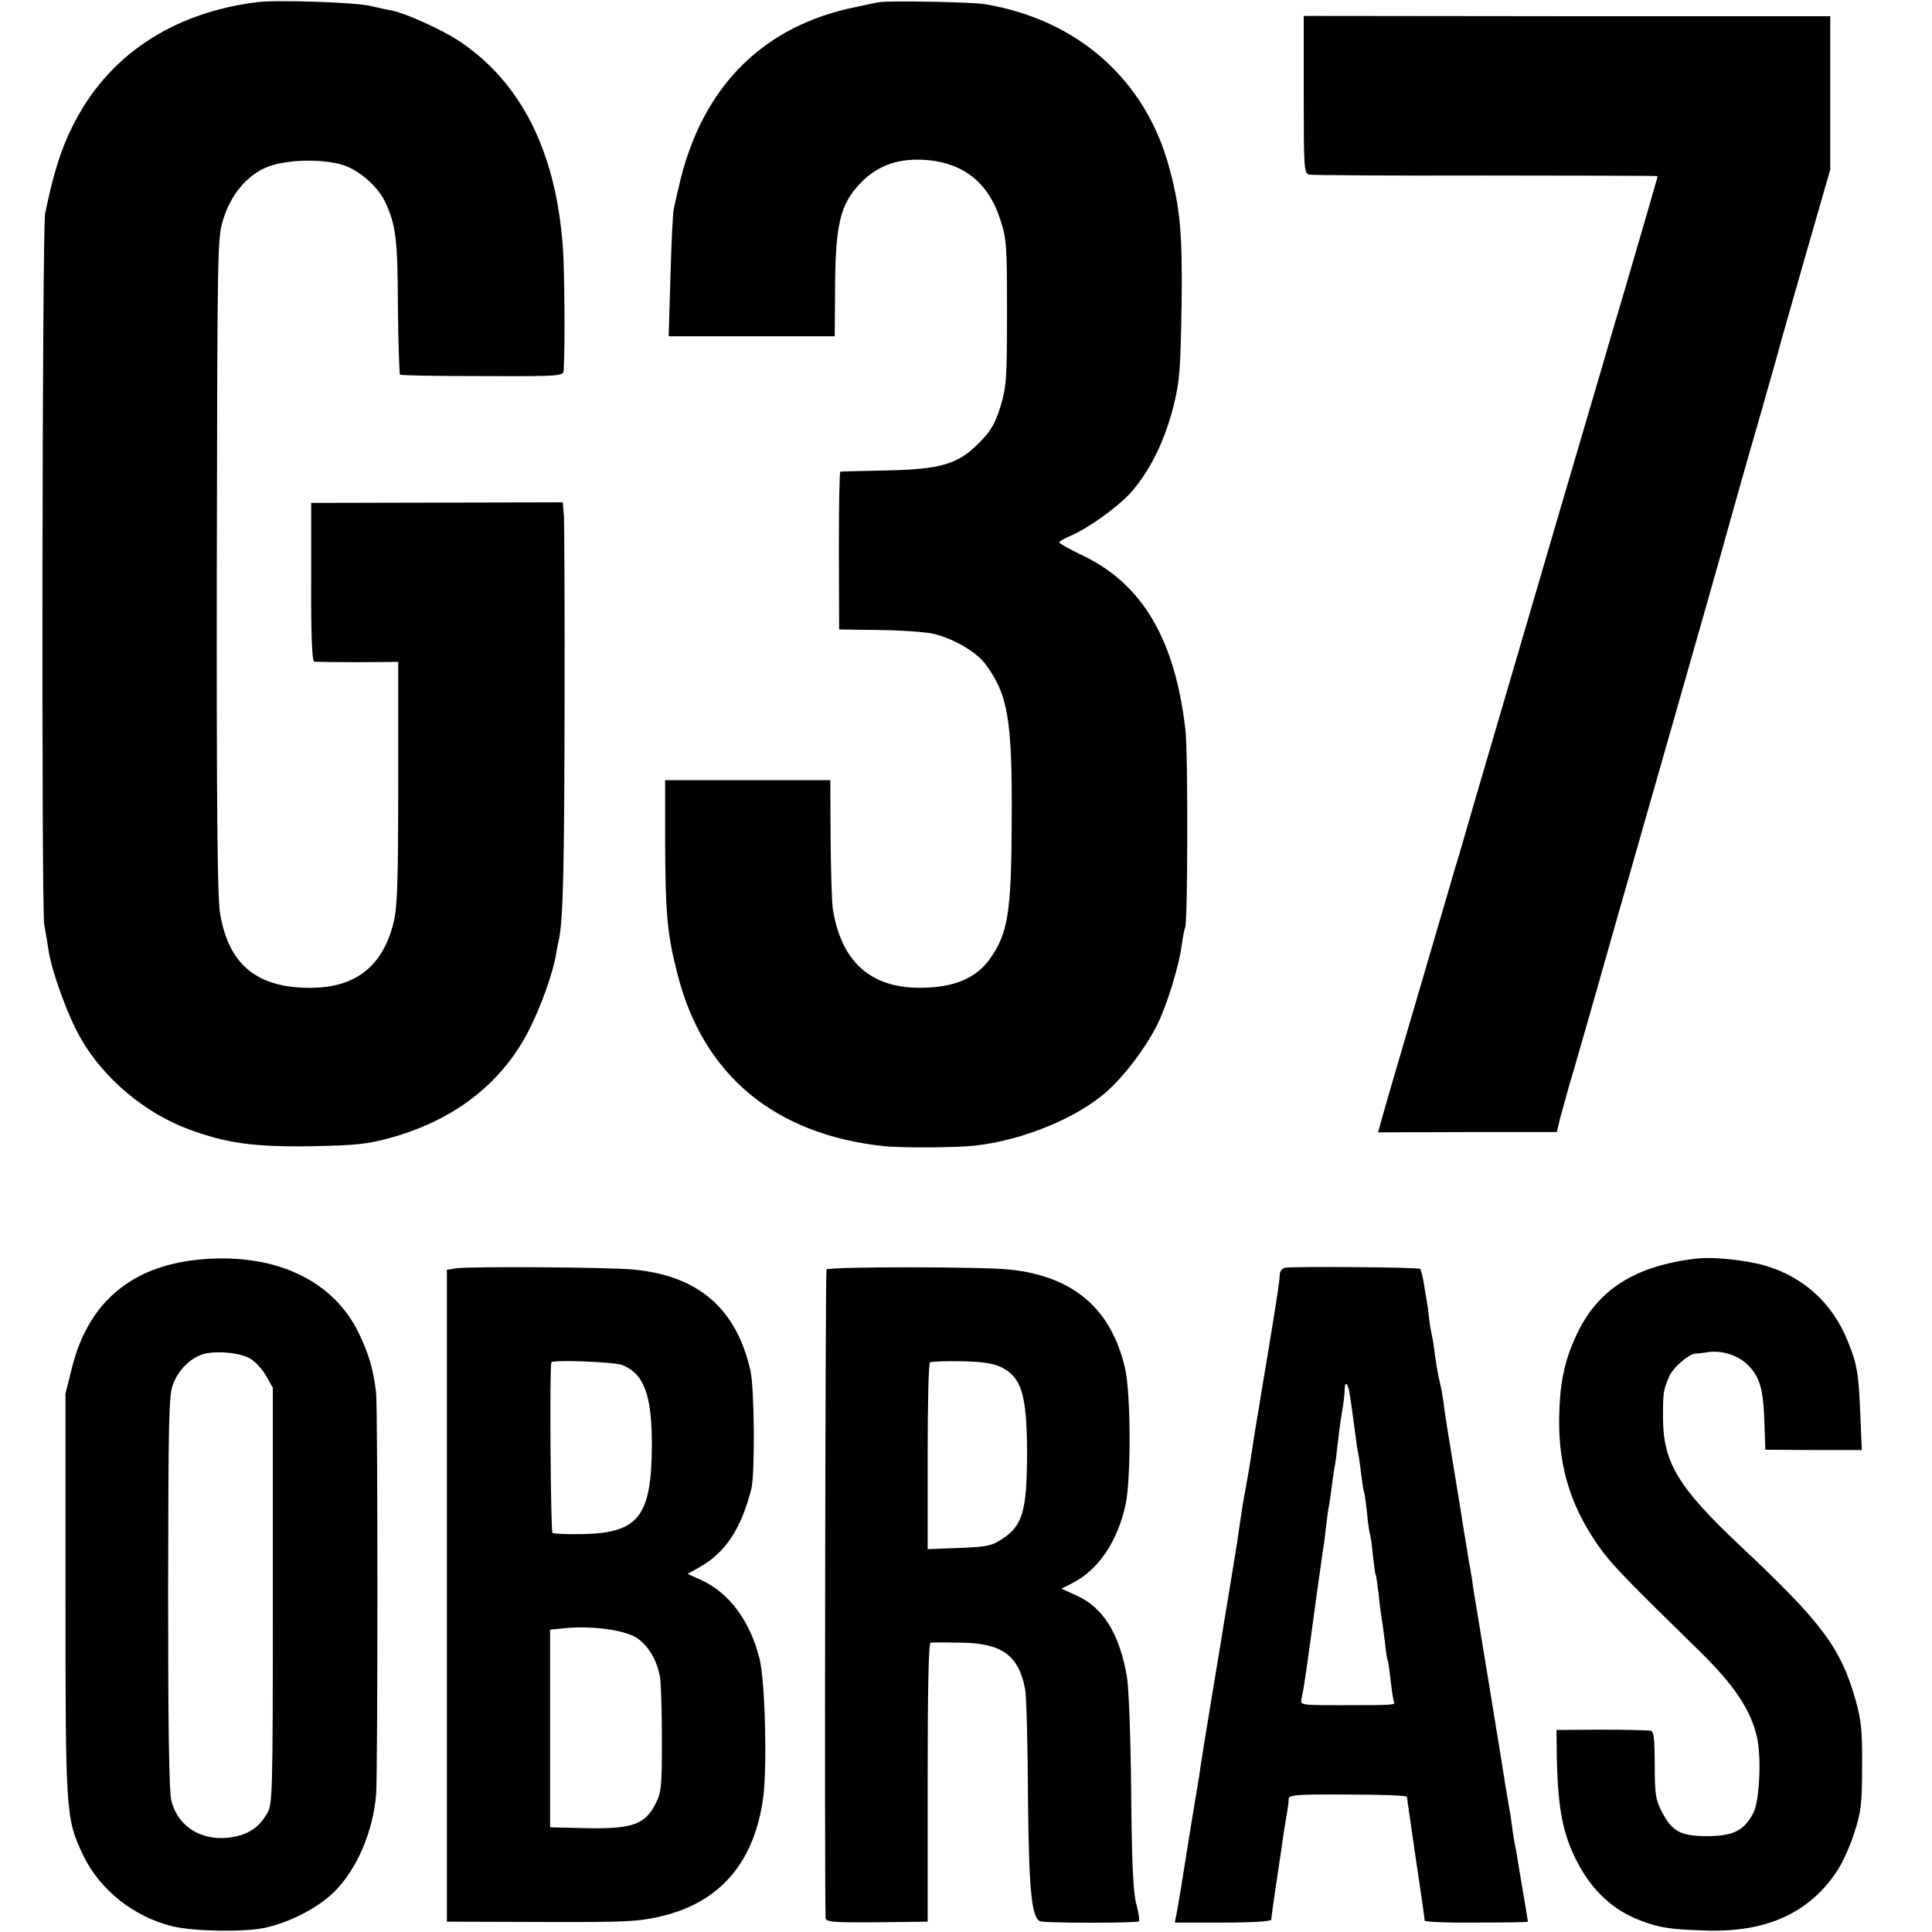
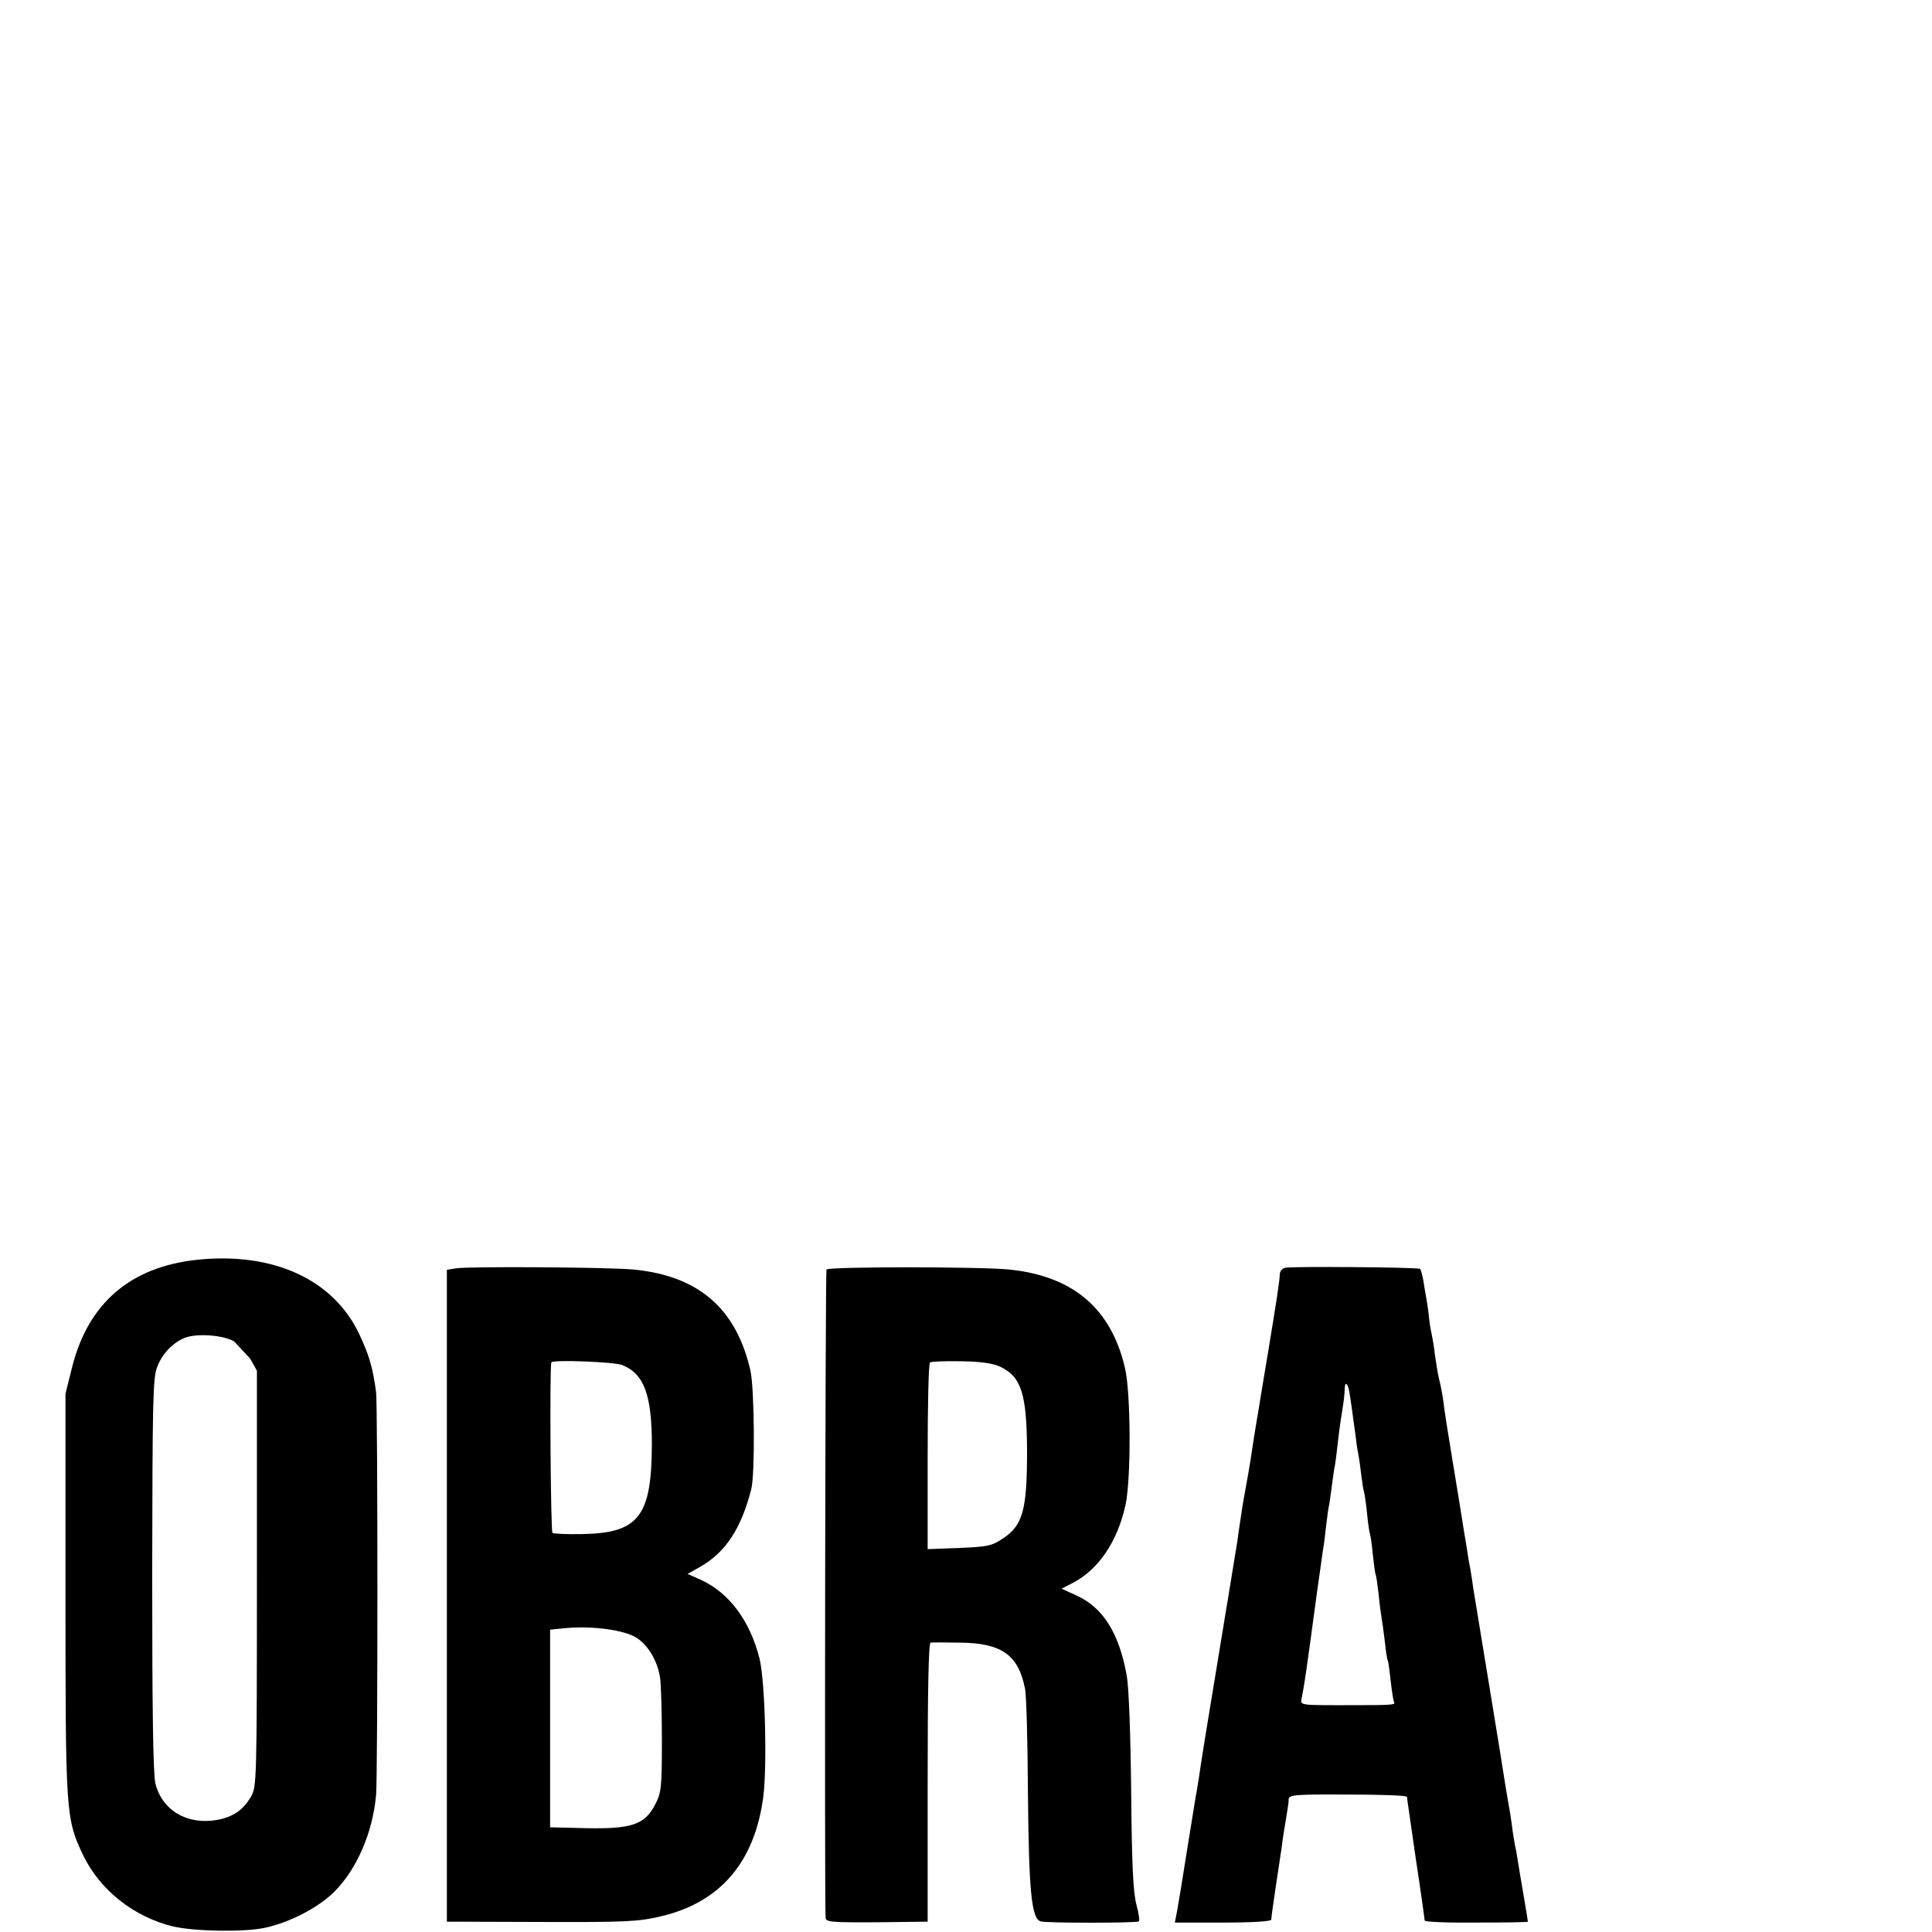
<svg xmlns="http://www.w3.org/2000/svg" version="1.0" width="655pt" height="655pt" viewBox="0 0 655 655" preserveAspectRatio="xMidYMid meet">
  <g transform="translate(0,655) scale(0.1,-0.1)" fill="#000000" stroke="none">
-     <path d="M875 6543 c-291 -35 -513 -184 -630 -423 -39 -78 -65 -162 -92 -294 -10 -49 -13 -2355 -3 -2411 5 -27 12 -68 15 -90 12 -73 65 -219 108 -294 77 -136 218 -255 368 -310 126 -47 222 -60 414 -57 158 3 191 7 274 30 213 60 372 184 463 361 42 82 84 199 94 265 2 14 6 34 9 45 14 67 18 236 19 776 1 334 -1 629 -2 656 l-4 50 -426 -1 -427 -1 0 -267 c-1 -176 3 -269 10 -271 5 -1 72 -2 148 -2 l137 1 0 -410 c0 -347 -3 -420 -16 -475 -40 -159 -143 -230 -318 -219 -158 10 -243 89 -270 252 -9 53 -12 361 -11 1181 2 1101 2 1111 23 1175 26 80 75 140 139 170 67 32 217 34 283 4 53 -24 103 -72 125 -117 37 -79 43 -124 44 -353 1 -126 5 -231 7 -234 3 -3 129 -5 280 -5 269 -1 274 0 275 20 5 90 3 339 -3 420 -24 322 -141 555 -350 695 -57 38 -182 95 -228 104 -14 2 -47 10 -75 16 -48 12 -316 21 -380 13z" />
-     <path d="M2985 6543 c-16 -2 -67 -13 -112 -23 -303 -71 -500 -280 -572 -605 -7 -27 -14 -61 -17 -75 -3 -14 -8 -116 -11 -227 l-6 -203 282 0 281 0 1 138 c0 240 16 308 87 382 59 61 133 86 229 77 123 -12 205 -79 244 -201 22 -66 23 -88 23 -316 0 -225 -2 -251 -22 -318 -18 -58 -33 -83 -70 -121 -73 -75 -131 -92 -317 -96 -82 -2 -153 -3 -156 -4 -3 -1 -5 -121 -5 -268 l1 -267 140 -2 c77 -1 160 -7 185 -14 68 -18 138 -60 169 -99 78 -104 93 -187 91 -531 -1 -314 -12 -386 -77 -475 -42 -57 -109 -88 -204 -93 -186 -11 -294 77 -325 263 -4 22 -7 130 -8 240 l-1 200 -280 0 -280 0 0 -210 c1 -242 7 -312 41 -444 86 -345 330 -548 703 -587 62 -6 244 -5 306 2 163 18 347 94 448 184 62 56 130 146 170 225 33 66 75 203 83 268 4 29 9 56 12 62 9 15 10 592 1 670 -35 306 -145 494 -347 591 -44 21 -81 42 -81 45 -1 3 18 14 42 24 59 26 156 96 199 143 65 72 118 179 147 297 21 86 23 118 27 345 3 242 -5 325 -42 462 -80 298 -311 502 -626 554 -41 7 -312 12 -353 7z" />
-     <path d="M4420 6229 c0 -246 1 -267 18 -271 9 -2 279 -4 600 -3 320 0 582 -1 582 -2 0 -2 -54 -189 -108 -373 -22 -74 -56 -189 -75 -255 -19 -66 -52 -176 -72 -245 -20 -69 -54 -183 -75 -255 -42 -144 -81 -277 -230 -785 -56 -190 -103 -352 -105 -360 -2 -8 -13 -44 -24 -80 -10 -36 -46 -157 -79 -270 -33 -113 -81 -277 -107 -365 -26 -88 -53 -181 -60 -207 l-13 -47 303 1 303 0 11 46 c7 26 21 76 31 112 11 36 74 254 139 485 66 231 186 652 267 935 81 283 150 529 154 545 5 17 40 143 80 280 39 138 74 259 76 270 3 11 42 148 87 305 l82 285 0 260 0 260 -892 0 -893 1 0 -267z" />
-     <path d="M668 2279 c-225 -24 -368 -146 -423 -362 l-23 -92 0 -680 c0 -747 1 -760 60 -885 57 -118 172 -209 304 -241 72 -17 239 -20 311 -5 85 18 181 68 236 122 77 77 131 202 142 329 6 66 6 1320 0 1365 -11 84 -24 127 -58 199 -88 184 -292 277 -549 250z m180 -335 c17 -9 41 -36 54 -58 l23 -41 0 -705 c0 -687 -1 -706 -20 -739 -27 -46 -61 -69 -115 -79 -101 -18 -186 32 -209 123 -8 31 -11 250 -11 709 1 583 2 668 17 704 18 47 56 85 98 100 43 14 128 7 163 -14z" />
-     <path d="M5750 2283 c-207 -25 -332 -104 -404 -256 -42 -89 -58 -165 -60 -282 -3 -174 43 -315 147 -455 38 -51 99 -113 326 -335 120 -117 177 -202 198 -296 15 -67 8 -211 -11 -252 -31 -62 -68 -82 -158 -82 -91 0 -120 16 -155 85 -20 38 -23 60 -23 156 0 81 -3 113 -12 116 -7 2 -82 4 -167 4 l-154 -1 1 -95 c4 -177 21 -262 73 -360 49 -91 117 -154 205 -189 70 -27 103 -32 227 -36 208 -7 354 61 448 206 17 27 43 84 56 127 22 67 26 95 26 222 1 121 -3 158 -21 223 -51 181 -115 266 -393 527 -210 198 -261 282 -261 435 0 82 1 92 20 136 12 31 67 79 90 80 9 0 26 2 37 4 48 9 105 -8 139 -41 43 -42 54 -82 58 -199 l3 -90 164 -1 163 0 -5 120 c-6 143 -11 172 -43 250 -52 128 -148 216 -279 255 -65 19 -177 31 -235 24z" />
+     <path d="M668 2279 c-225 -24 -368 -146 -423 -362 l-23 -92 0 -680 c0 -747 1 -760 60 -885 57 -118 172 -209 304 -241 72 -17 239 -20 311 -5 85 18 181 68 236 122 77 77 131 202 142 329 6 66 6 1320 0 1365 -11 84 -24 127 -58 199 -88 184 -292 277 -549 250z m180 -335 l23 -41 0 -705 c0 -687 -1 -706 -20 -739 -27 -46 -61 -69 -115 -79 -101 -18 -186 32 -209 123 -8 31 -11 250 -11 709 1 583 2 668 17 704 18 47 56 85 98 100 43 14 128 7 163 -14z" />
    <path d="M1545 2250 l-30 -5 0 -1105 0 -1105 320 -1 c286 -1 329 1 405 19 202 47 319 184 348 407 13 109 6 389 -13 467 -32 127 -102 222 -197 266 l-47 21 41 23 c88 50 140 129 175 264 13 51 11 341 -3 403 -48 210 -176 321 -397 342 -85 8 -558 11 -602 4z m565 -328 c74 -30 100 -102 100 -271 -1 -243 -45 -299 -238 -302 -50 -1 -94 1 -99 4 -6 4 -10 549 -4 578 2 10 214 2 241 -9z m49 -925 c40 -27 70 -78 79 -136 3 -20 6 -115 6 -211 0 -162 -2 -178 -23 -218 -35 -68 -80 -83 -233 -80 l-123 3 0 335 0 335 50 5 c93 9 202 -6 244 -33z" />
    <path d="M2802 2246 c-4 -7 -7 -2118 -3 -2198 1 -14 19 -16 174 -15 l172 2 0 472 c0 308 3 473 10 474 6 1 50 1 99 0 142 -1 199 -42 221 -156 5 -22 9 -182 10 -355 3 -331 12 -425 43 -434 19 -6 324 -6 333 0 3 2 0 27 -8 56 -11 40 -16 133 -18 383 -2 195 -8 356 -15 394 -26 145 -81 232 -171 272 l-50 23 37 19 c88 45 153 141 180 266 19 89 18 378 -2 463 -47 202 -176 312 -393 334 -100 10 -612 10 -619 0z m590 -330 c71 -34 89 -93 90 -285 0 -200 -14 -252 -82 -297 -37 -25 -52 -28 -148 -32 l-107 -4 0 313 c0 173 3 317 8 320 4 3 51 5 105 4 69 -1 108 -7 134 -19z" />
    <path d="M4357 2252 c-9 -2 -17 -11 -18 -20 -1 -28 -11 -91 -40 -267 -11 -66 -22 -133 -25 -150 -2 -16 -9 -55 -14 -85 -5 -30 -12 -73 -15 -95 -5 -36 -19 -117 -29 -170 -2 -11 -7 -42 -11 -70 -4 -27 -9 -59 -10 -70 -10 -60 -18 -109 -31 -190 -8 -49 -17 -101 -19 -115 -54 -326 -76 -462 -80 -495 -4 -22 -8 -51 -11 -65 -6 -37 -44 -270 -50 -310 -3 -19 -9 -54 -13 -77 l-8 -41 163 0 c103 0 164 4 164 10 0 6 7 58 16 117 9 58 17 115 19 126 2 20 13 90 20 130 2 11 4 27 4 36 1 14 25 16 201 15 110 0 200 -3 200 -8 0 -4 14 -98 30 -210 17 -111 30 -205 30 -209 0 -5 79 -8 175 -7 96 0 175 1 175 3 0 1 -6 40 -14 86 -8 46 -17 100 -20 119 -3 19 -7 44 -10 55 -2 11 -7 40 -10 65 -3 25 -8 56 -11 70 -2 13 -7 42 -11 65 -3 22 -28 175 -55 340 -27 165 -52 316 -55 335 -2 19 -7 46 -9 60 -3 14 -8 42 -11 64 -3 21 -8 48 -10 60 -2 11 -6 37 -9 57 -3 20 -17 106 -31 190 -14 85 -28 172 -30 194 -3 22 -9 56 -14 75 -5 19 -11 58 -15 85 -3 28 -8 57 -10 65 -2 8 -7 35 -10 60 -2 25 -7 55 -9 66 -2 12 -7 39 -10 60 -4 21 -9 40 -11 42 -5 6 -433 9 -458 4z m217 -418 c4 -20 14 -94 22 -154 2 -19 6 -46 9 -60 3 -14 7 -45 10 -70 3 -25 7 -52 10 -60 2 -8 7 -42 10 -74 3 -33 8 -62 9 -65 2 -3 7 -35 10 -70 4 -35 8 -67 10 -70 2 -3 6 -33 10 -66 3 -33 8 -69 10 -80 2 -11 7 -47 11 -80 3 -32 8 -62 10 -65 2 -3 6 -34 10 -70 4 -36 9 -68 12 -72 4 -8 -15 -9 -142 -9 -189 0 -177 -2 -171 29 9 44 15 87 51 354 9 65 18 125 19 135 2 10 7 43 10 74 4 31 8 66 10 76 3 11 7 44 11 73 4 29 8 62 11 73 2 11 6 43 9 71 3 28 8 66 11 85 9 53 13 84 13 105 1 23 10 17 15 -10z" />
  </g>
</svg>